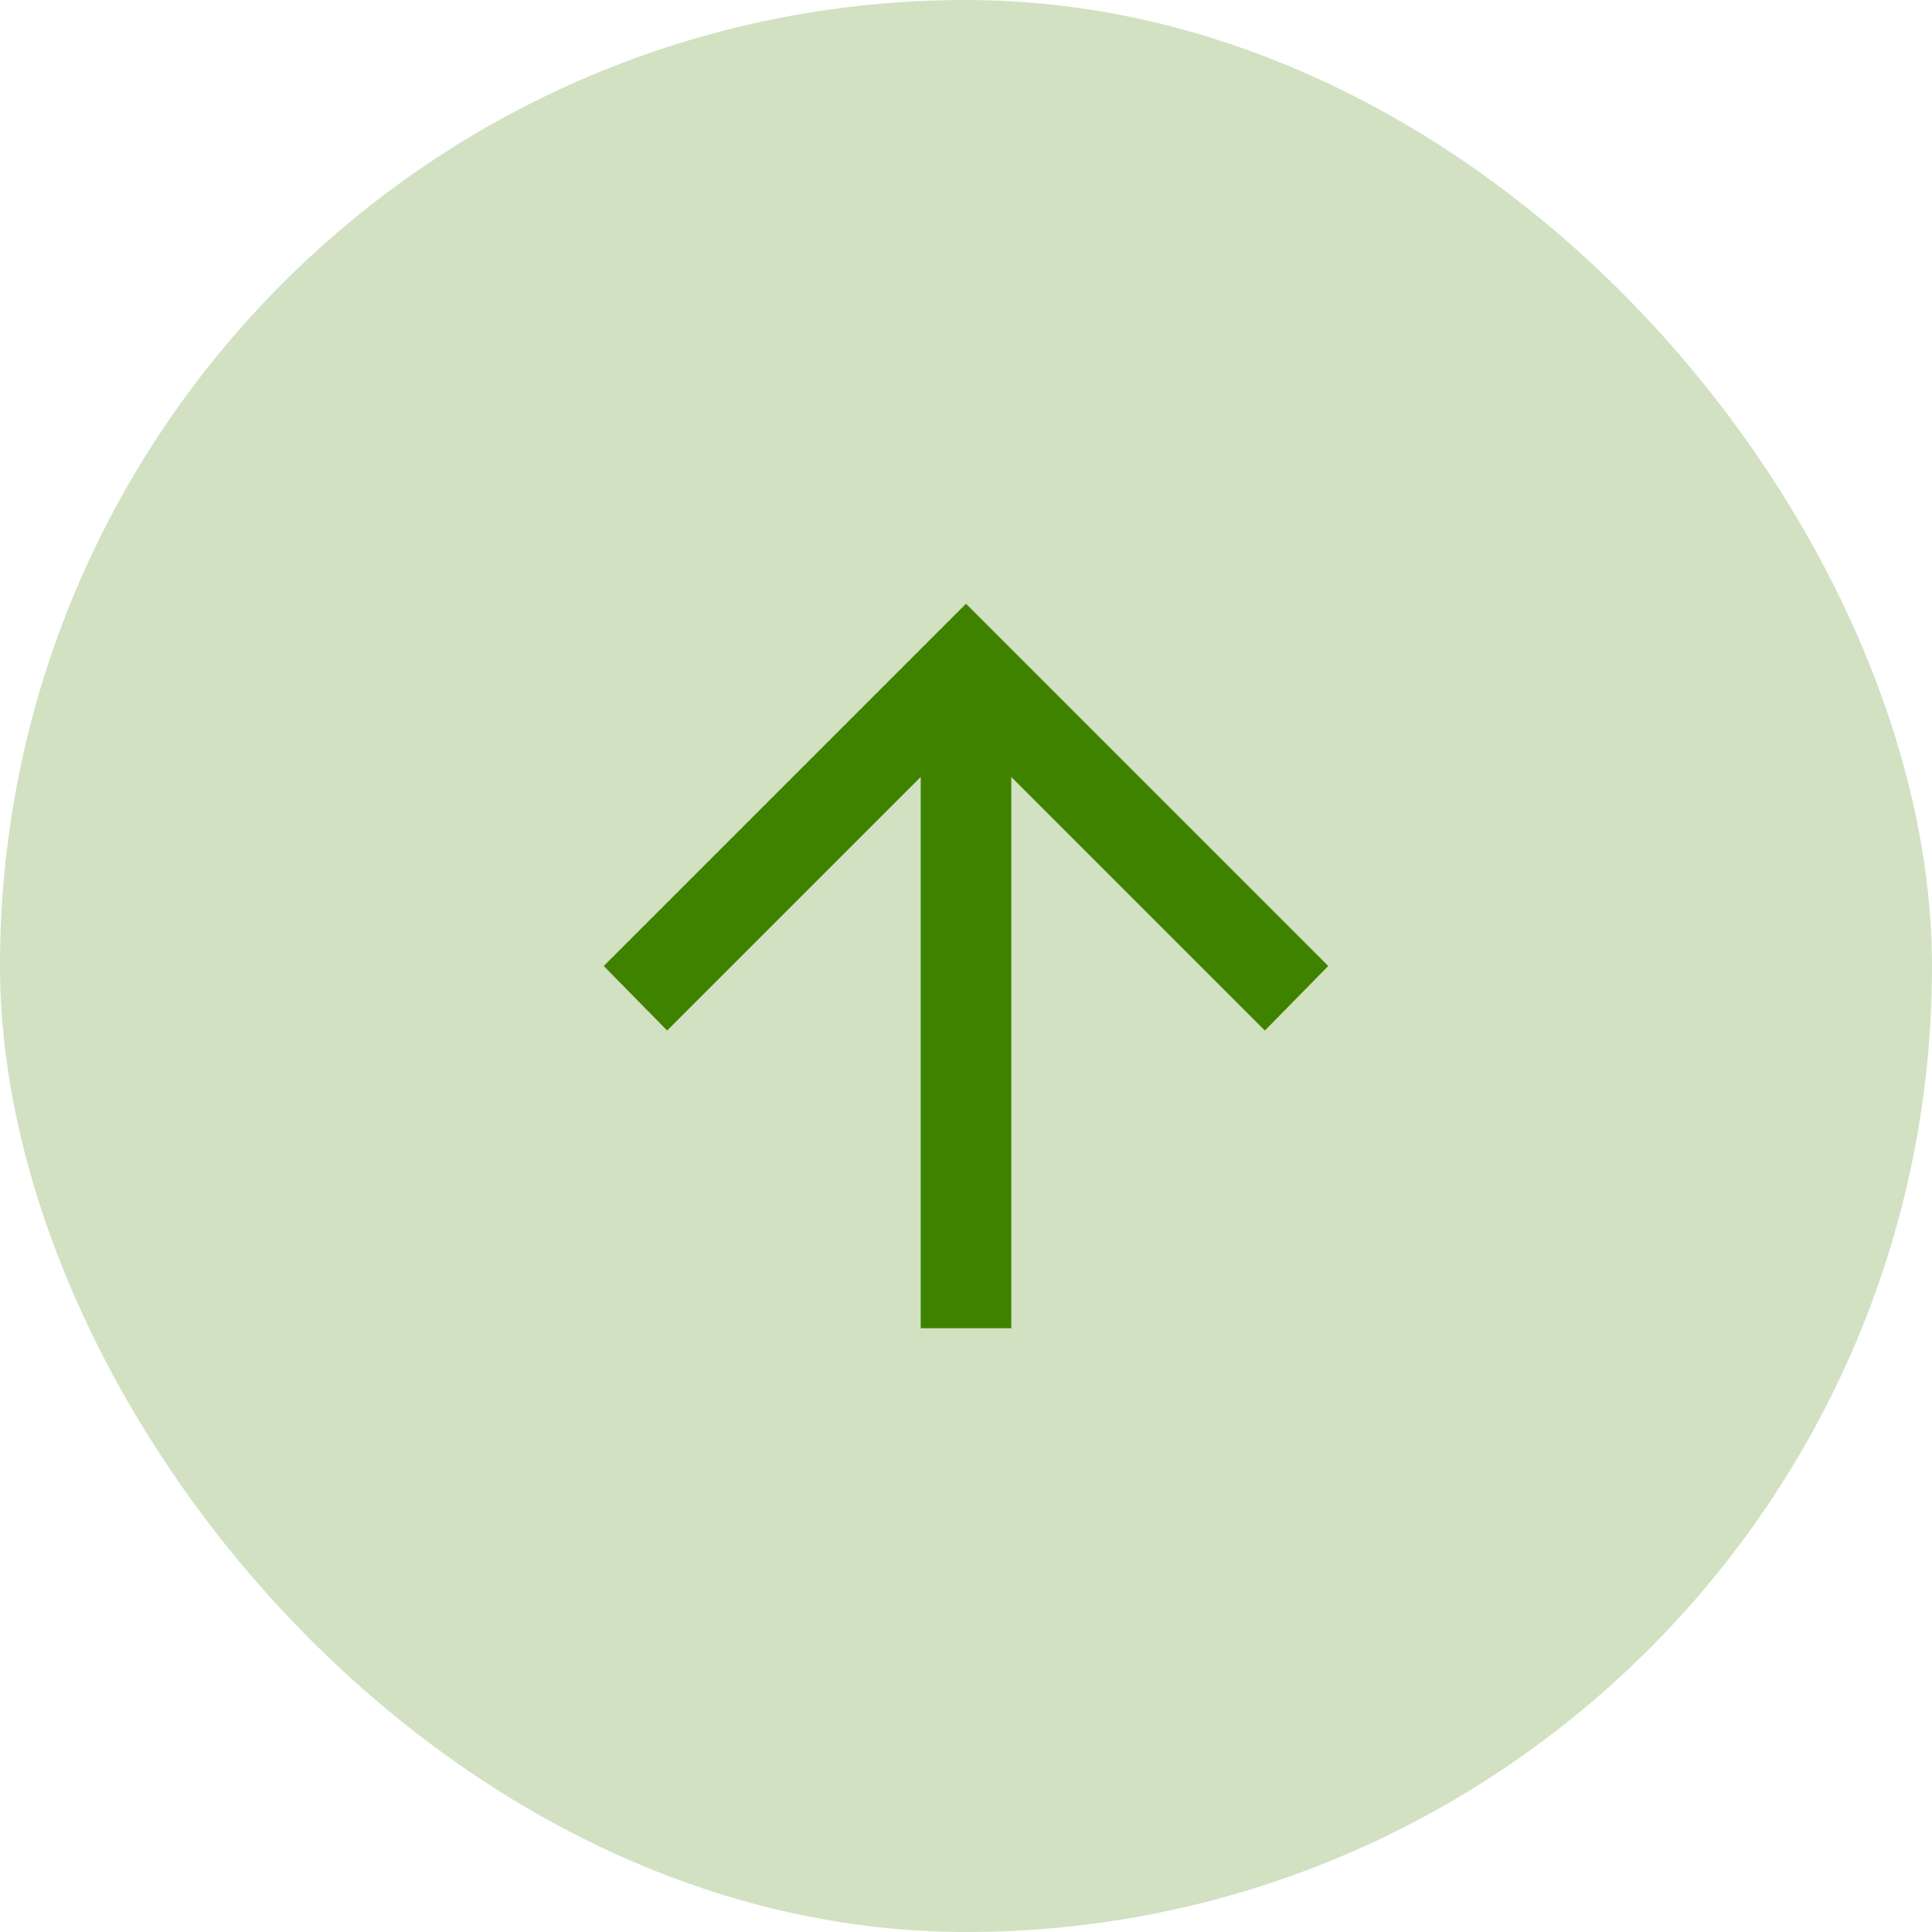
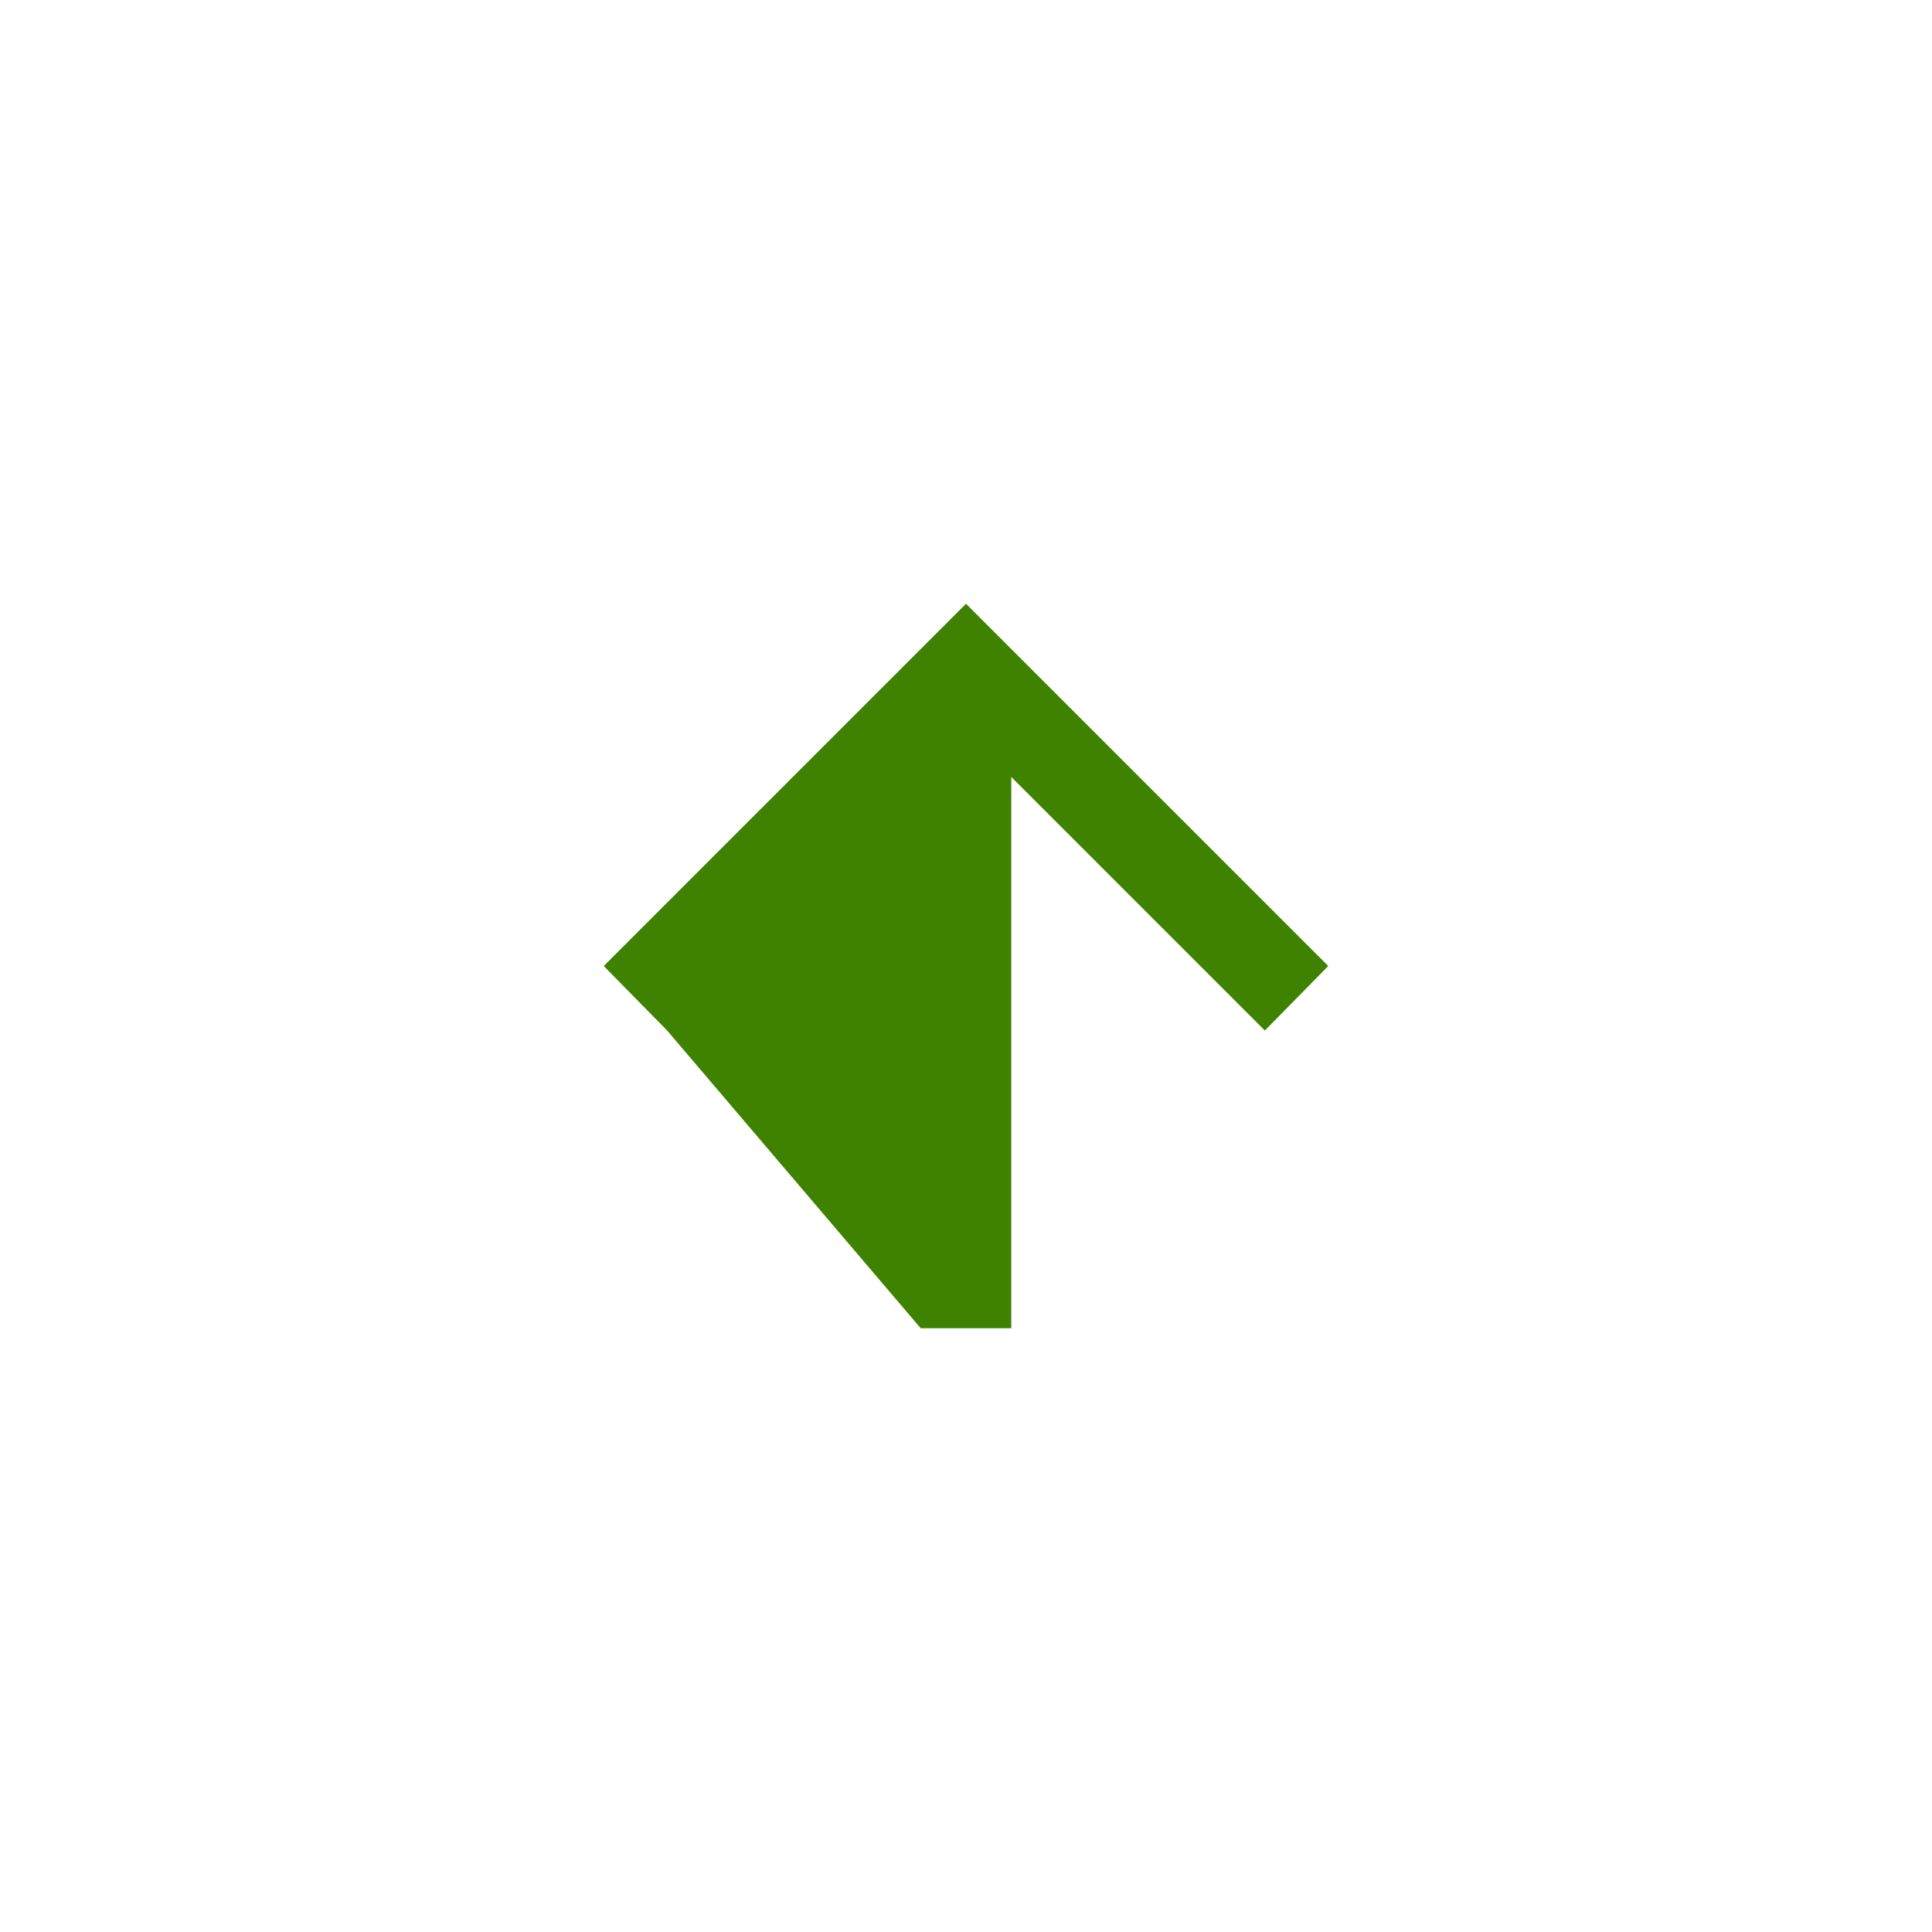
<svg xmlns="http://www.w3.org/2000/svg" fill="none" height="100%" overflow="visible" preserveAspectRatio="none" style="display: block;" viewBox="0 0 32 32" width="100%">
  <g id="Frame 2">
-     <rect fill="#3F8200" fill-opacity="0.24" height="32" rx="16" width="32" />
    <g id="material-symbols:arrow-upward">
-       <path d="M15.25 22V12.869L11.05 17.069L10 16L16 10L22 16L20.95 17.069L16.75 12.869V22H15.25Z" fill="#3F8200" id="Vector" />
+       <path d="M15.25 22L11.05 17.069L10 16L16 10L22 16L20.95 17.069L16.75 12.869V22H15.25Z" fill="#3F8200" id="Vector" />
    </g>
  </g>
</svg>